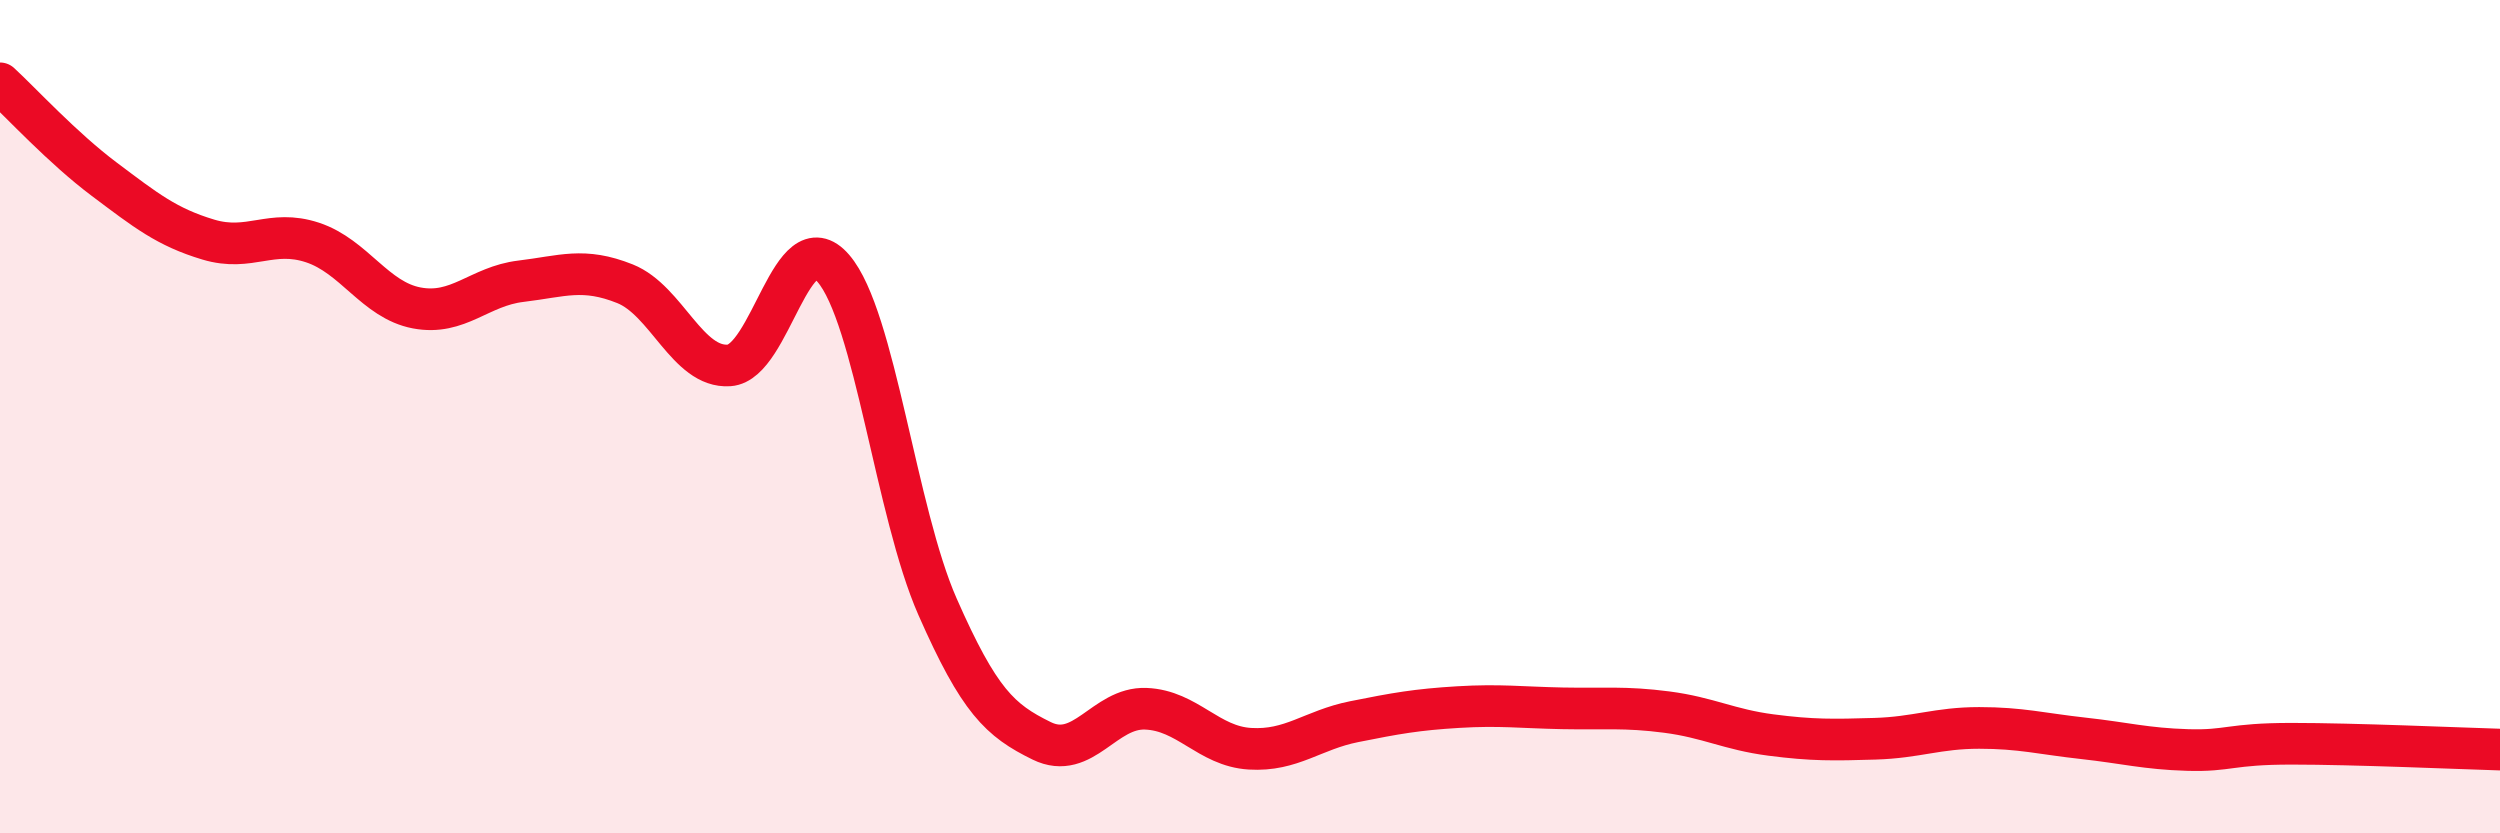
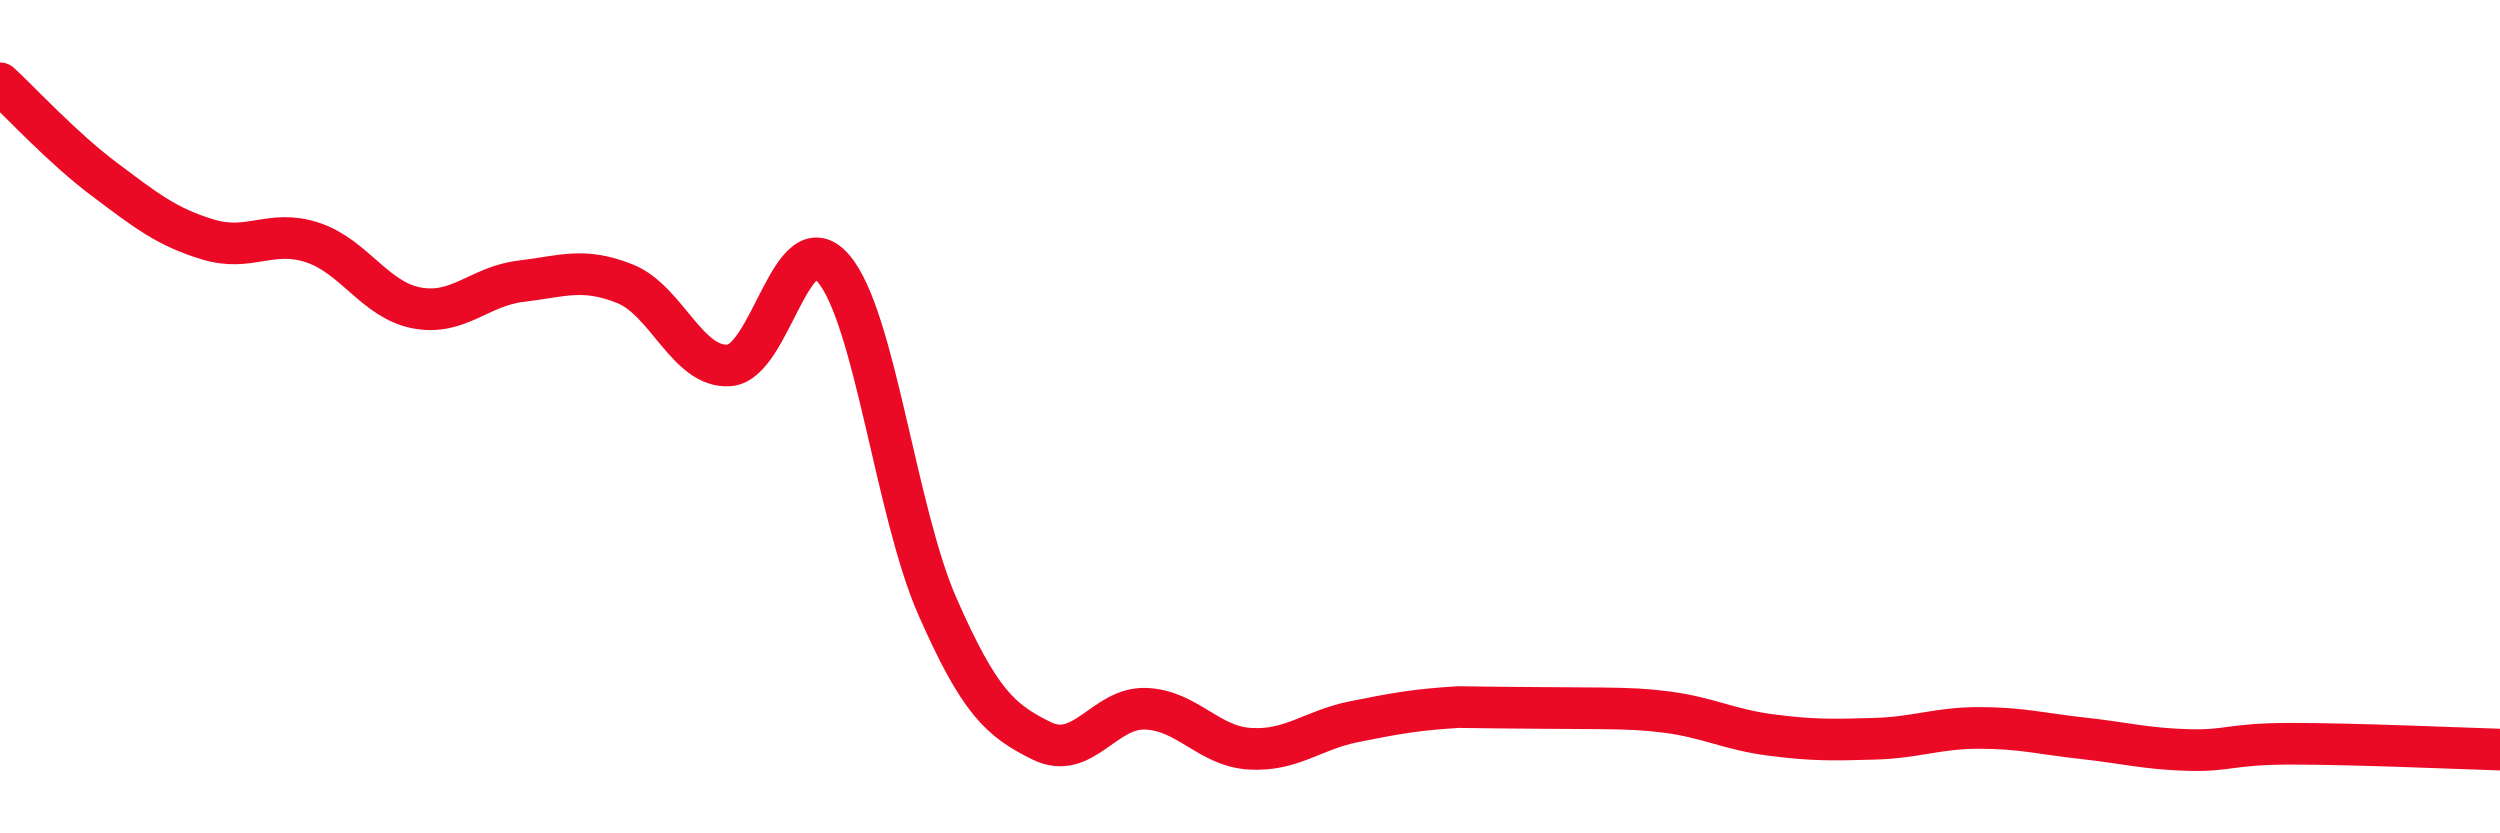
<svg xmlns="http://www.w3.org/2000/svg" width="60" height="20" viewBox="0 0 60 20">
-   <path d="M 0,2 C 0.5,2.46 1.5,3.55 2.5,4.3 C 3.5,5.05 4,5.45 5,5.75 C 6,6.05 6.5,5.49 7.5,5.82 C 8.5,6.15 9,7.2 10,7.39 C 11,7.58 11.5,6.87 12.5,6.75 C 13.5,6.63 14,6.41 15,6.81 C 16,7.21 16.5,8.84 17.5,8.77 C 18.5,8.7 19,5.28 20,6.44 C 21,7.6 21.5,12.29 22.5,14.56 C 23.5,16.83 24,17.29 25,17.78 C 26,18.27 26.5,16.97 27.5,17.01 C 28.5,17.05 29,17.91 30,17.97 C 31,18.03 31.5,17.52 32.5,17.32 C 33.5,17.12 34,17.03 35,16.97 C 36,16.91 36.5,16.98 37.5,17 C 38.5,17.02 39,16.96 40,17.09 C 41,17.22 41.5,17.51 42.5,17.64 C 43.5,17.77 44,17.76 45,17.73 C 46,17.7 46.5,17.47 47.5,17.47 C 48.5,17.47 49,17.61 50,17.72 C 51,17.83 51.5,17.97 52.5,18 C 53.5,18.03 53.5,17.85 55,17.85 C 56.5,17.85 59,17.96 60,17.99L60 20L0 20Z" fill="#EB0A25" opacity="0.1" stroke-linecap="round" stroke-linejoin="round" />
-   <path d="M 0,2 C 0.5,2.46 1.5,3.55 2.5,4.3 C 3.5,5.05 4,5.45 5,5.75 C 6,6.05 6.5,5.49 7.5,5.82 C 8.5,6.15 9,7.2 10,7.39 C 11,7.58 11.5,6.87 12.5,6.75 C 13.5,6.63 14,6.41 15,6.81 C 16,7.21 16.5,8.84 17.5,8.77 C 18.5,8.7 19,5.28 20,6.44 C 21,7.6 21.5,12.29 22.5,14.56 C 23.5,16.83 24,17.29 25,17.78 C 26,18.27 26.5,16.97 27.5,17.01 C 28.5,17.05 29,17.91 30,17.97 C 31,18.03 31.5,17.52 32.5,17.32 C 33.5,17.12 34,17.03 35,16.97 C 36,16.91 36.5,16.98 37.5,17 C 38.5,17.02 39,16.96 40,17.09 C 41,17.22 41.5,17.51 42.5,17.64 C 43.5,17.77 44,17.76 45,17.73 C 46,17.7 46.5,17.47 47.5,17.47 C 48.5,17.47 49,17.61 50,17.72 C 51,17.83 51.5,17.97 52.5,18 C 53.5,18.03 53.5,17.85 55,17.85 C 56.5,17.85 59,17.96 60,17.99" stroke="#EB0A25" stroke-width="1" fill="none" stroke-linecap="round" stroke-linejoin="round" />
+   <path d="M 0,2 C 0.5,2.46 1.5,3.55 2.5,4.3 C 3.5,5.05 4,5.45 5,5.75 C 6,6.05 6.5,5.49 7.5,5.82 C 8.5,6.15 9,7.2 10,7.39 C 11,7.58 11.5,6.87 12.5,6.75 C 13.5,6.63 14,6.41 15,6.81 C 16,7.21 16.5,8.84 17.5,8.77 C 18.5,8.7 19,5.28 20,6.44 C 21,7.6 21.5,12.29 22.5,14.56 C 23.5,16.83 24,17.29 25,17.78 C 26,18.27 26.5,16.97 27.5,17.01 C 28.5,17.05 29,17.91 30,17.97 C 31,18.03 31.5,17.52 32.5,17.32 C 33.5,17.12 34,17.03 35,16.97 C 38.5,17.02 39,16.96 40,17.09 C 41,17.22 41.5,17.51 42.5,17.64 C 43.5,17.77 44,17.76 45,17.73 C 46,17.7 46.5,17.47 47.5,17.47 C 48.5,17.47 49,17.61 50,17.72 C 51,17.83 51.5,17.97 52.5,18 C 53.5,18.03 53.5,17.85 55,17.85 C 56.5,17.85 59,17.96 60,17.99" stroke="#EB0A25" stroke-width="1" fill="none" stroke-linecap="round" stroke-linejoin="round" />
</svg>